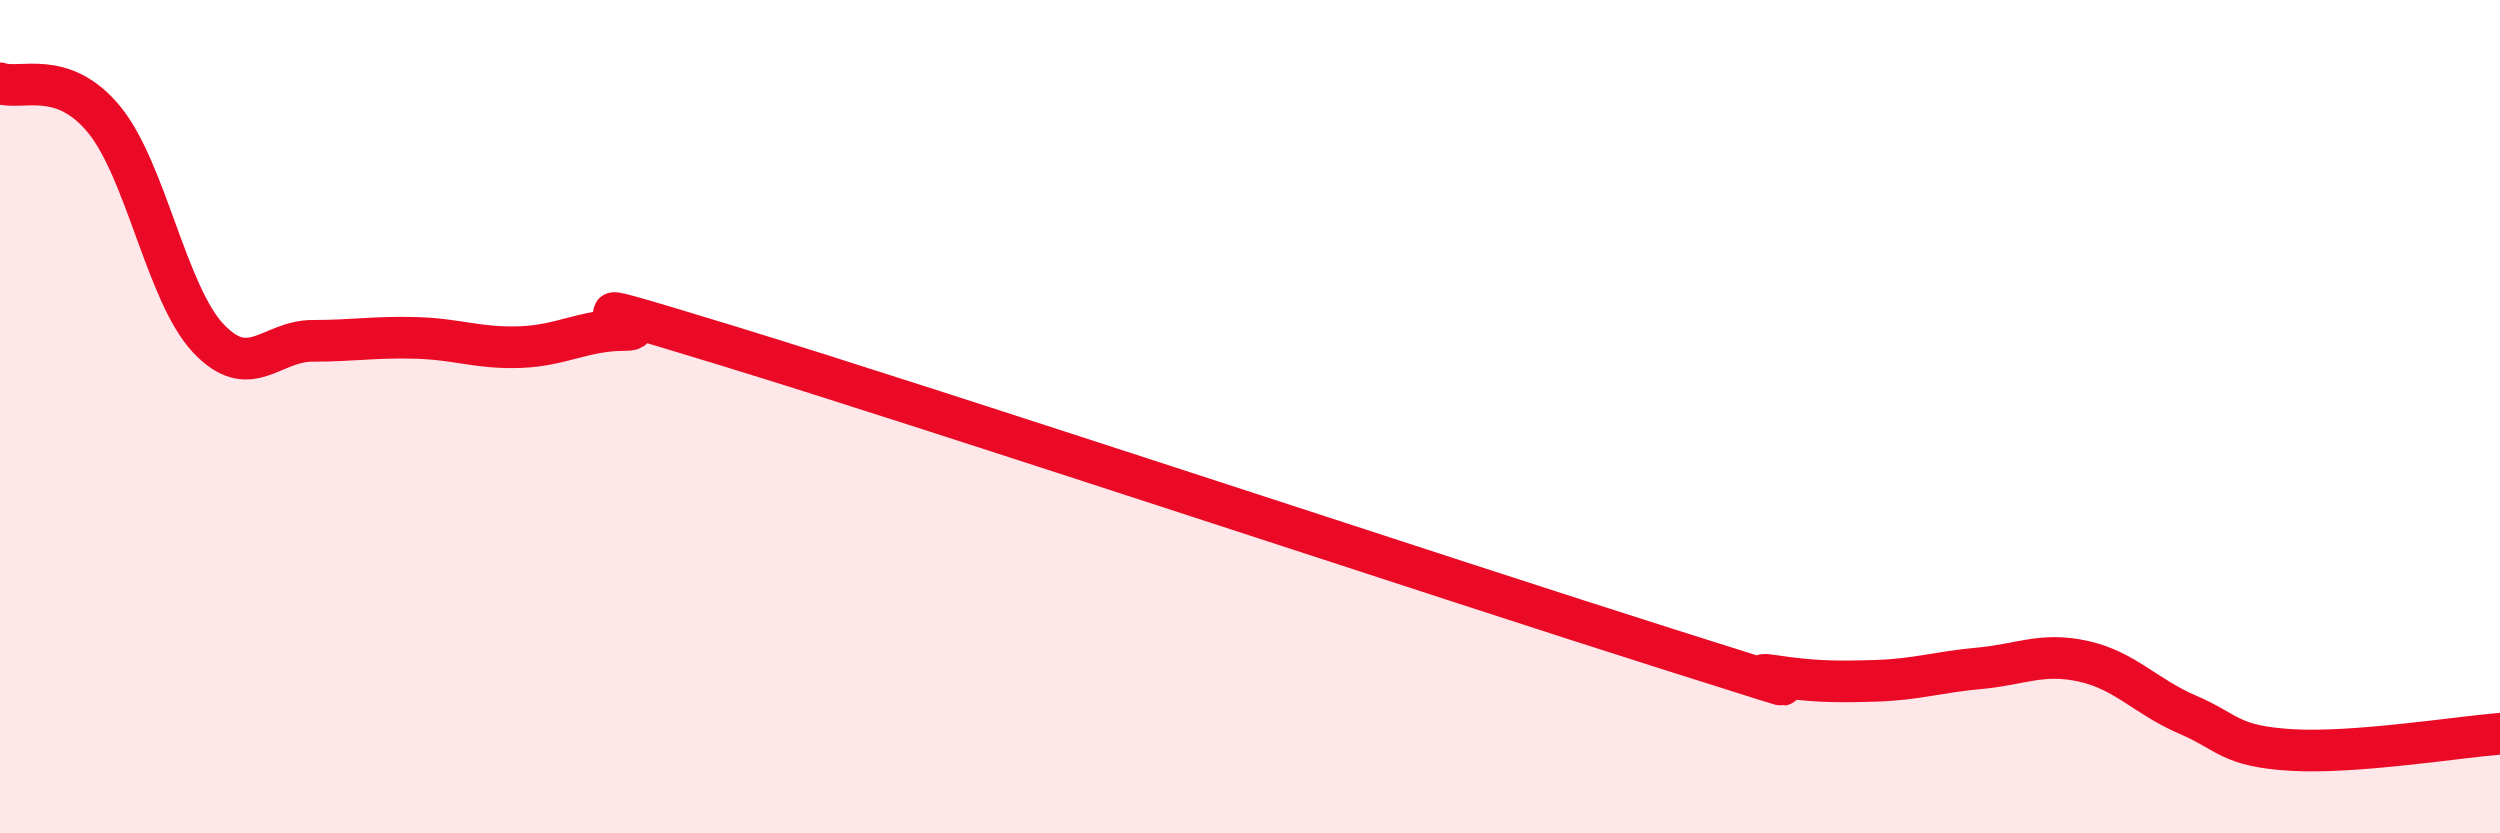
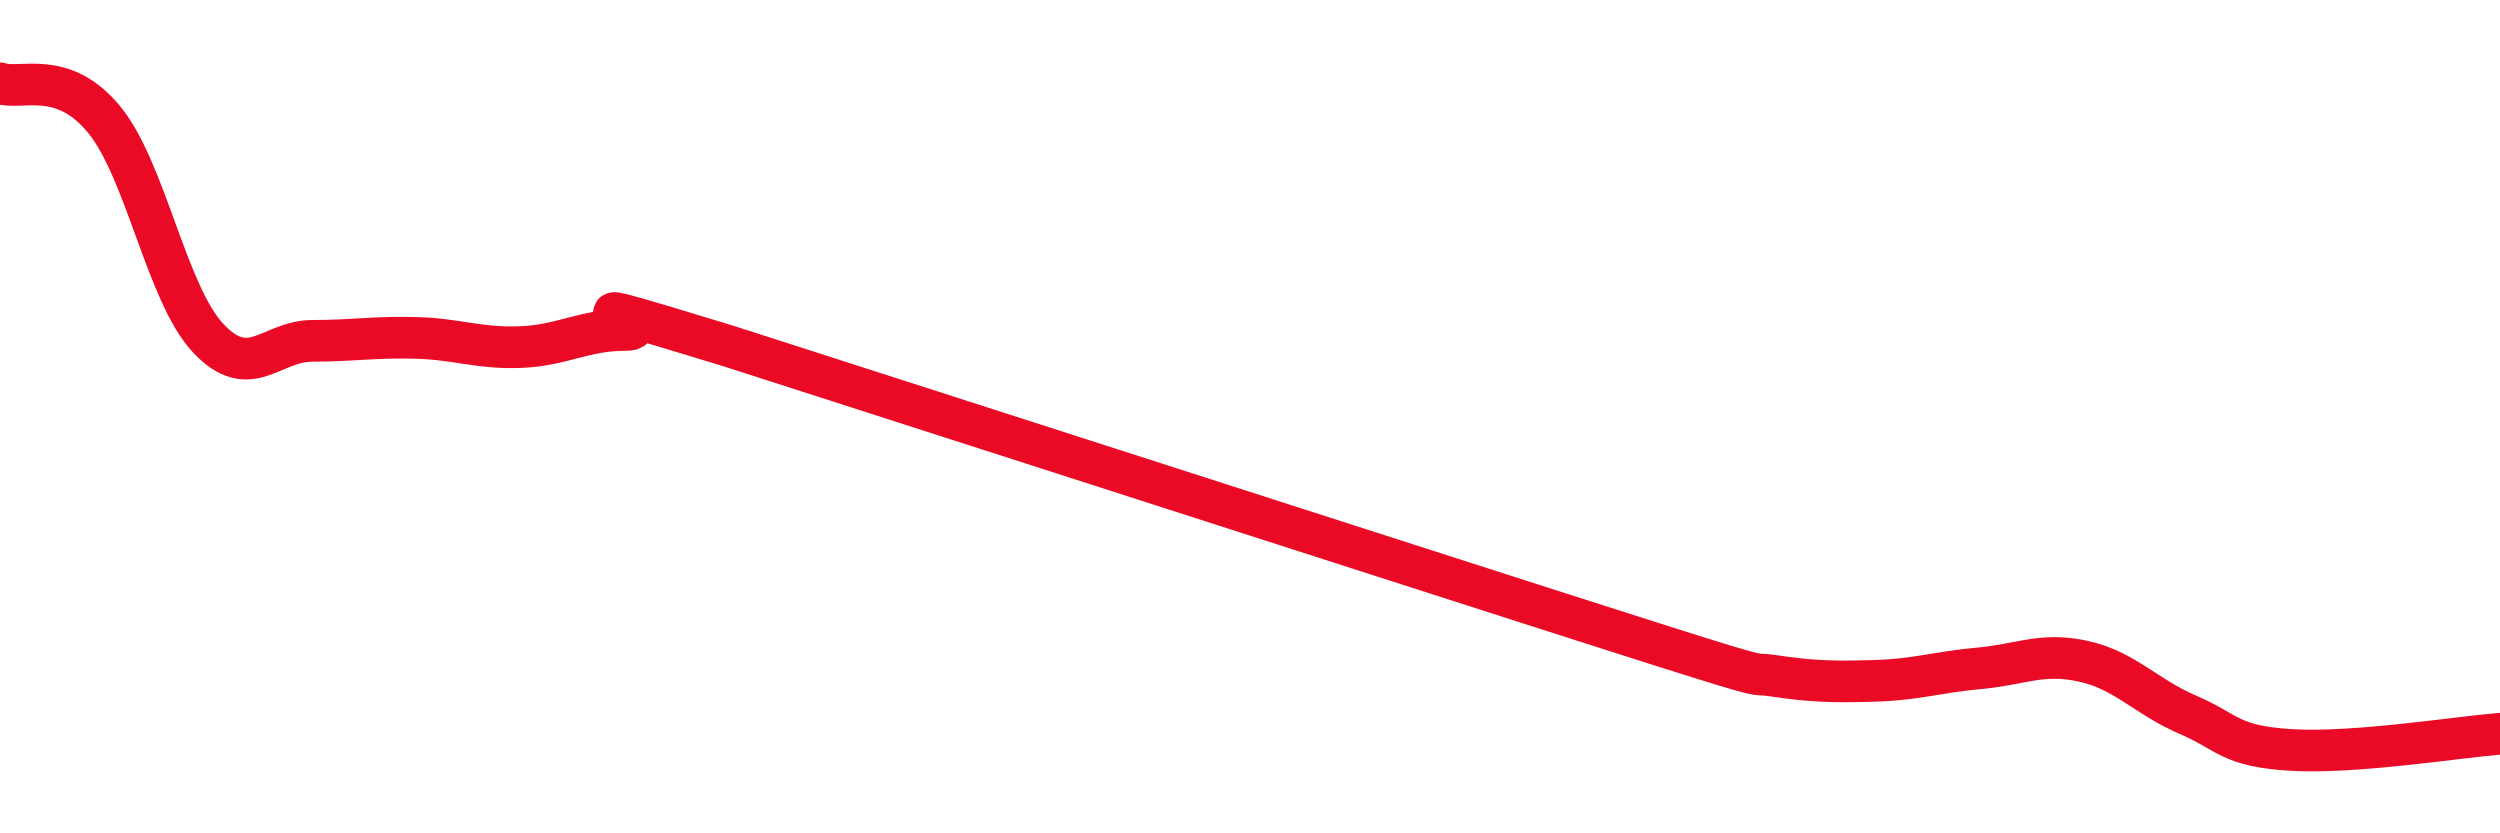
<svg xmlns="http://www.w3.org/2000/svg" width="60" height="20" viewBox="0 0 60 20">
-   <path d="M 0,2 C 0.5,2.17 1.5,1.65 2.5,2.87 C 3.5,4.09 4,7.06 5,8.12 C 6,9.18 6.5,8.18 7.5,8.18 C 8.5,8.18 9,8.08 10,8.11 C 11,8.14 11.5,8.37 12.5,8.33 C 13.5,8.29 14,7.92 15,7.92 C 16,7.92 12.5,6.78 17.5,8.31 C 22.5,9.84 35,13.99 40,15.57 C 45,17.15 41.5,16.06 42.5,16.21 C 43.5,16.36 44,16.37 45,16.34 C 46,16.31 46.5,16.13 47.5,16.04 C 48.5,15.95 49,15.65 50,15.87 C 51,16.09 51.5,16.72 52.5,17.15 C 53.5,17.58 53.5,17.91 55,18 C 56.5,18.09 59,17.69 60,17.61L60 20L0 20Z" fill="#EB0A25" opacity="0.1" stroke-linecap="round" stroke-linejoin="round" />
-   <path d="M 0,2 C 0.5,2.17 1.5,1.65 2.5,2.87 C 3.5,4.09 4,7.06 5,8.12 C 6,9.18 6.5,8.18 7.5,8.18 C 8.5,8.18 9,8.08 10,8.11 C 11,8.14 11.5,8.37 12.5,8.33 C 13.5,8.29 14,7.92 15,7.92 C 16,7.92 12.5,6.78 17.5,8.31 C 22.5,9.84 35,13.99 40,15.57 C 45,17.15 41.5,16.06 42.5,16.21 C 43.5,16.36 44,16.37 45,16.34 C 46,16.31 46.5,16.13 47.5,16.04 C 48.5,15.95 49,15.65 50,15.87 C 51,16.09 51.5,16.72 52.5,17.15 C 53.5,17.58 53.5,17.91 55,18 C 56.5,18.09 59,17.69 60,17.61" stroke="#EB0A25" stroke-width="1" fill="none" stroke-linecap="round" stroke-linejoin="round" />
+   <path d="M 0,2 C 0.5,2.17 1.5,1.65 2.5,2.87 C 3.5,4.09 4,7.06 5,8.12 C 6,9.18 6.5,8.18 7.5,8.18 C 8.5,8.18 9,8.08 10,8.11 C 11,8.14 11.5,8.37 12.5,8.33 C 13.5,8.29 14,7.92 15,7.92 C 16,7.92 12.5,6.78 17.5,8.31 C 45,17.15 41.5,16.06 42.5,16.21 C 43.5,16.36 44,16.37 45,16.34 C 46,16.31 46.5,16.13 47.5,16.04 C 48.5,15.95 49,15.65 50,15.87 C 51,16.09 51.5,16.72 52.5,17.15 C 53.5,17.58 53.5,17.91 55,18 C 56.5,18.09 59,17.69 60,17.61" stroke="#EB0A25" stroke-width="1" fill="none" stroke-linecap="round" stroke-linejoin="round" />
</svg>